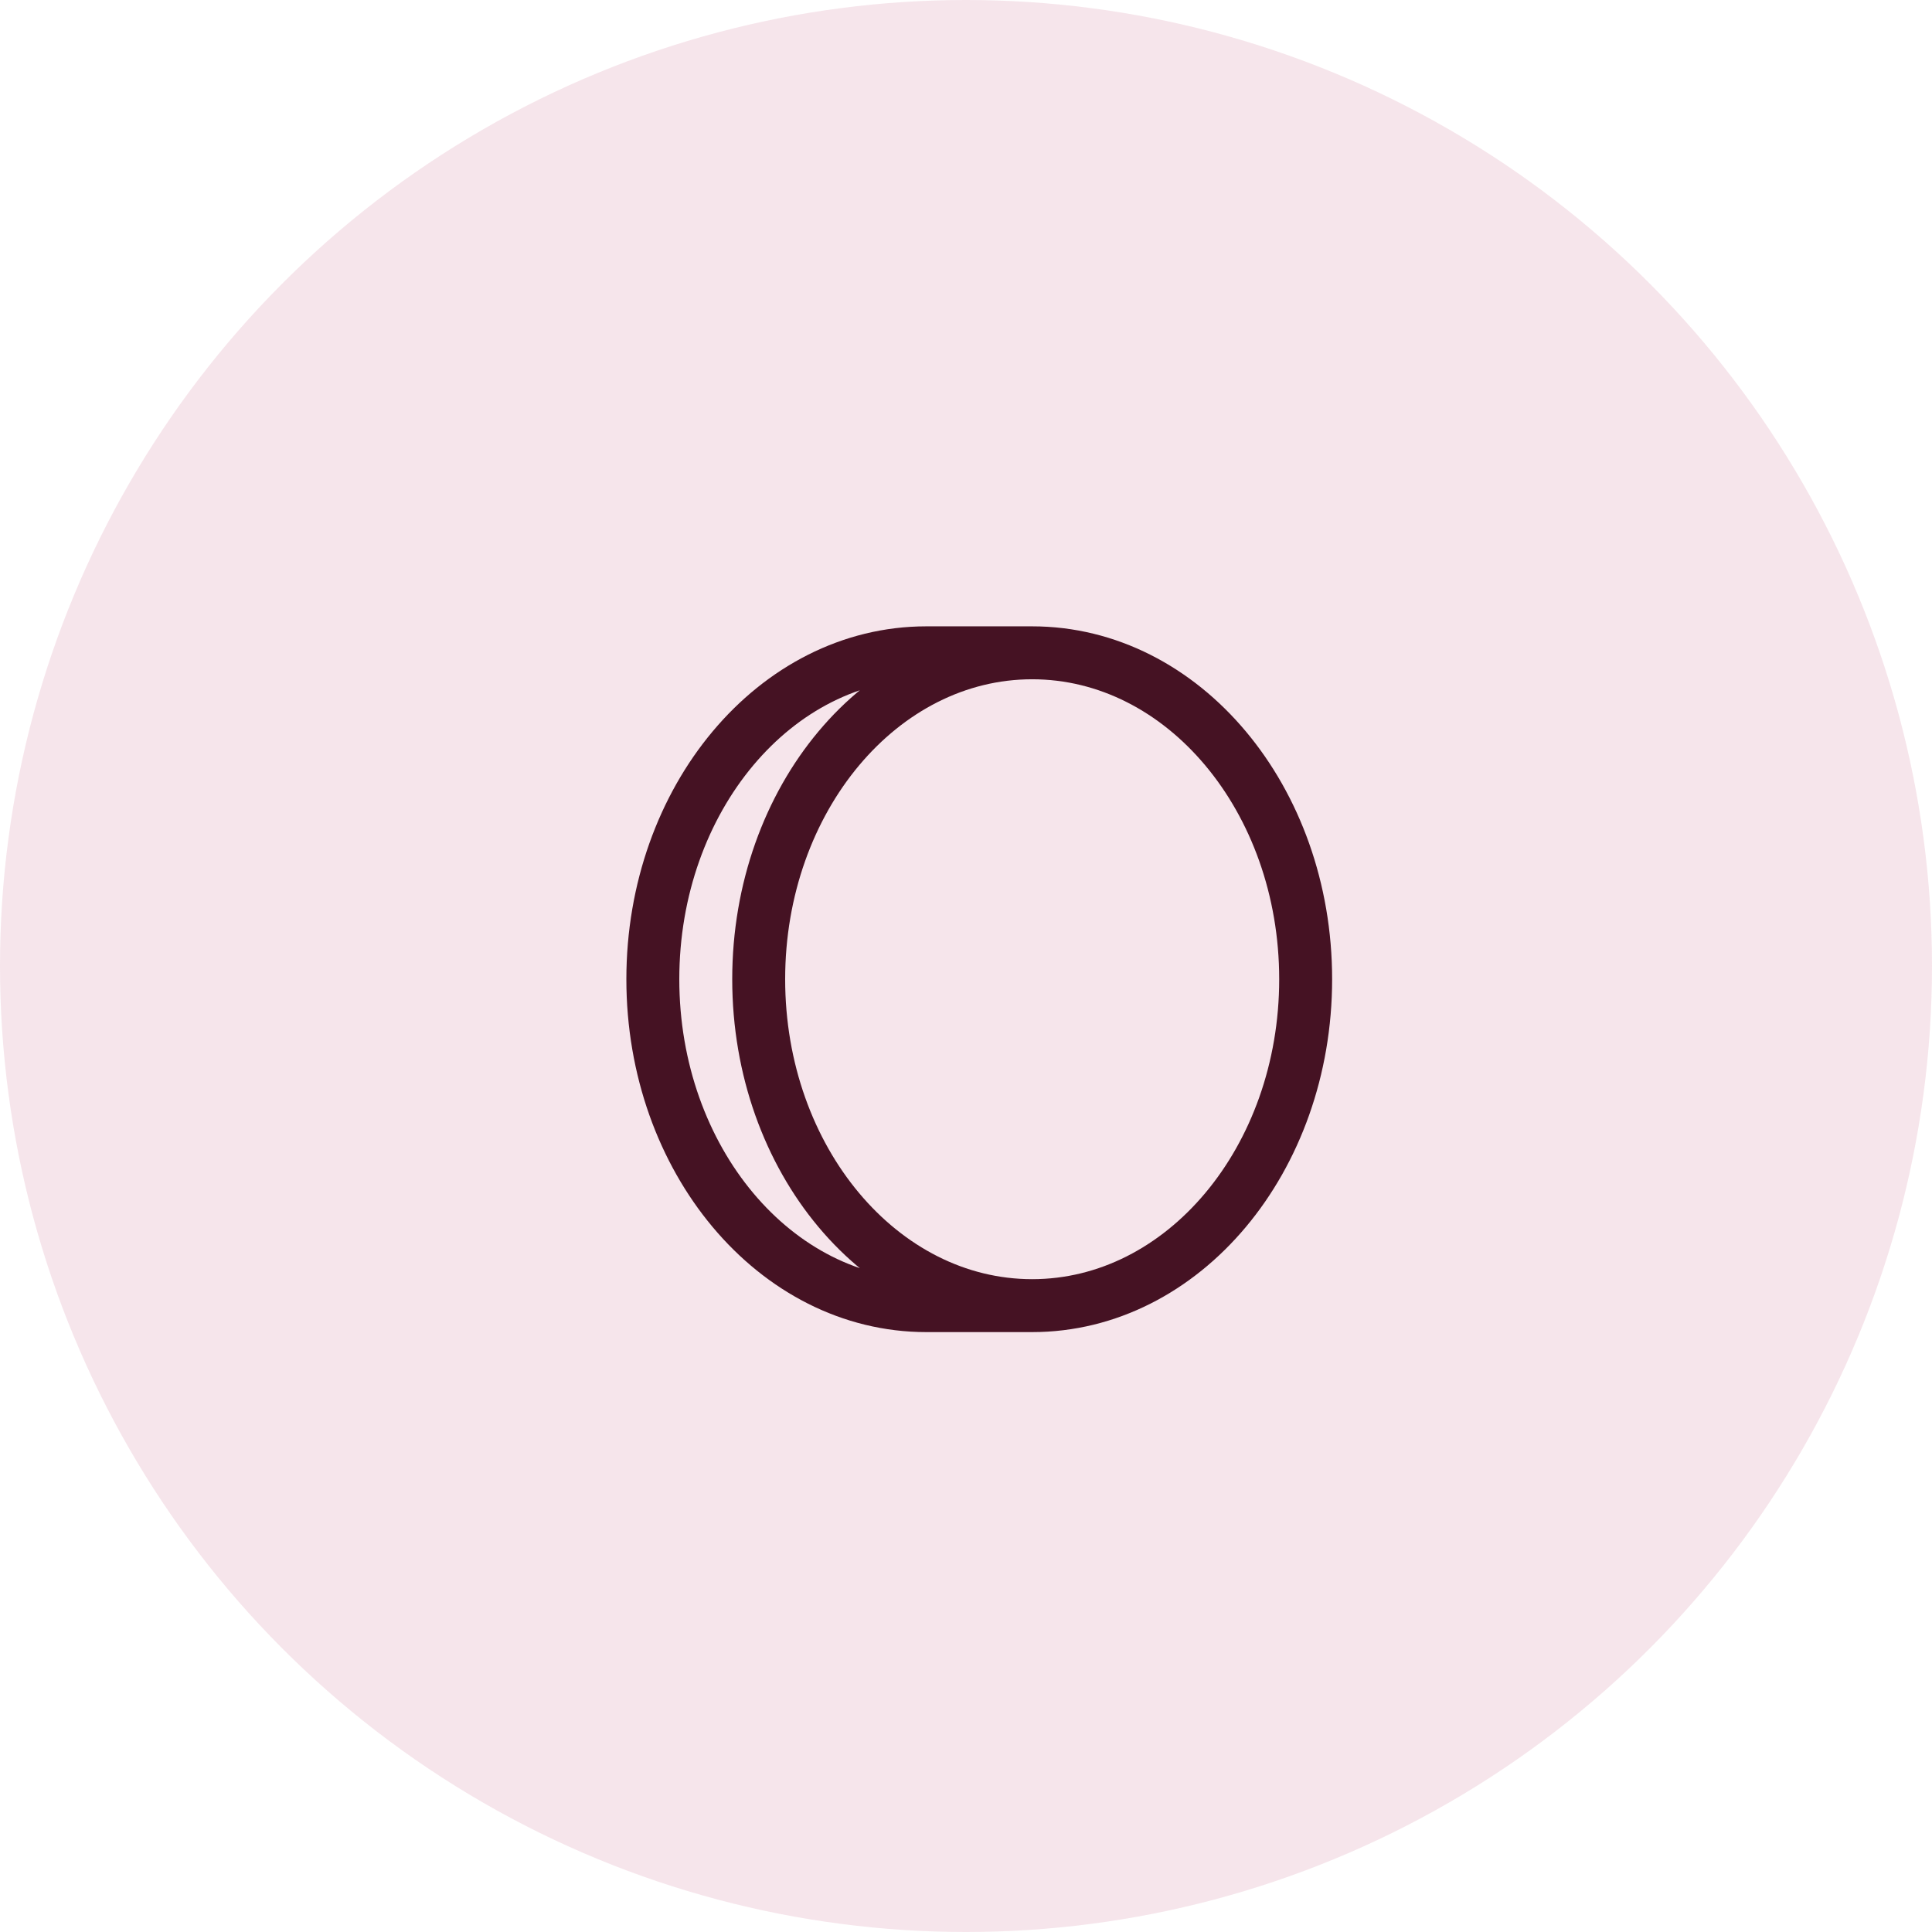
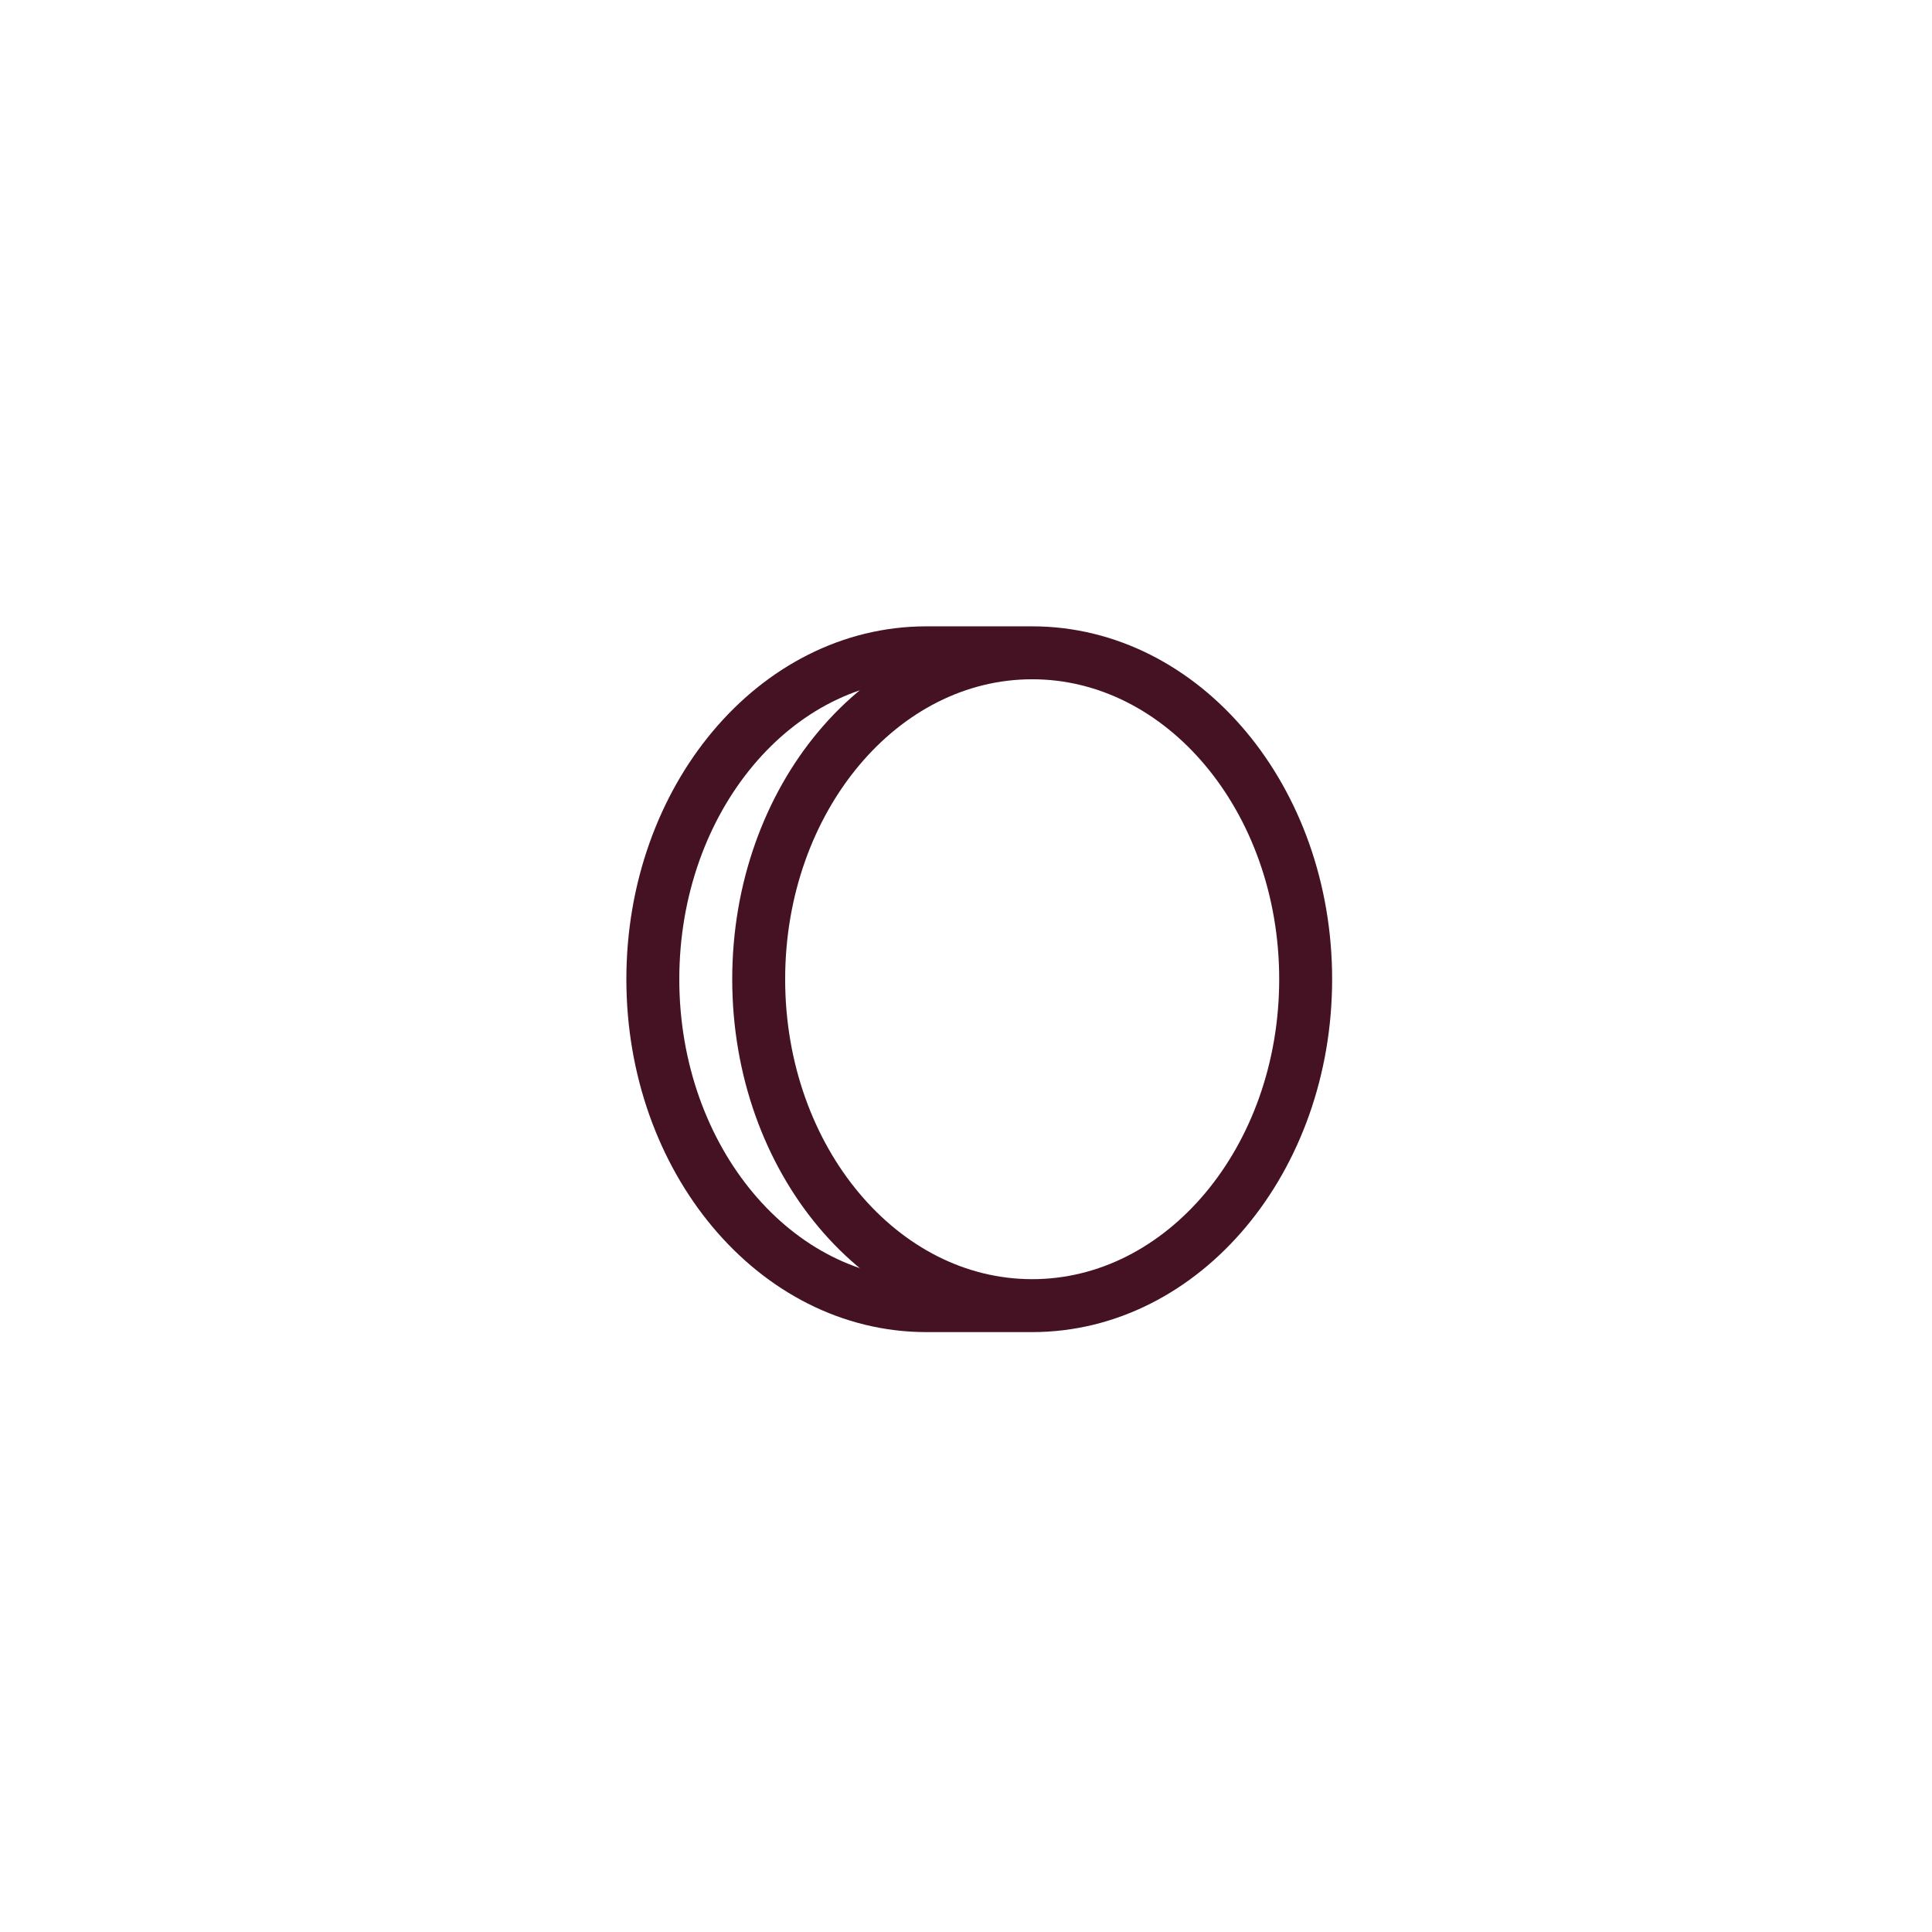
<svg xmlns="http://www.w3.org/2000/svg" width="73" height="73" viewBox="0 0 73 73" fill="none">
-   <circle cx="36.5" cy="36.5" r="36.5" fill="#C15178" fill-opacity="0.15" />
  <path d="M39 49.333C44.707 49.333 49.334 43.811 49.334 36.999C49.334 30.188 44.707 24.666 39 24.666M39 49.333C33.293 49.333 28.667 43.811 28.667 36.999C28.667 30.188 33.293 24.666 39 24.666M39 49.333H35C29.293 49.333 24.667 43.811 24.667 36.999C24.667 30.188 29.293 24.666 35 24.666H39" stroke="#451223" stroke-width="2" />
</svg>